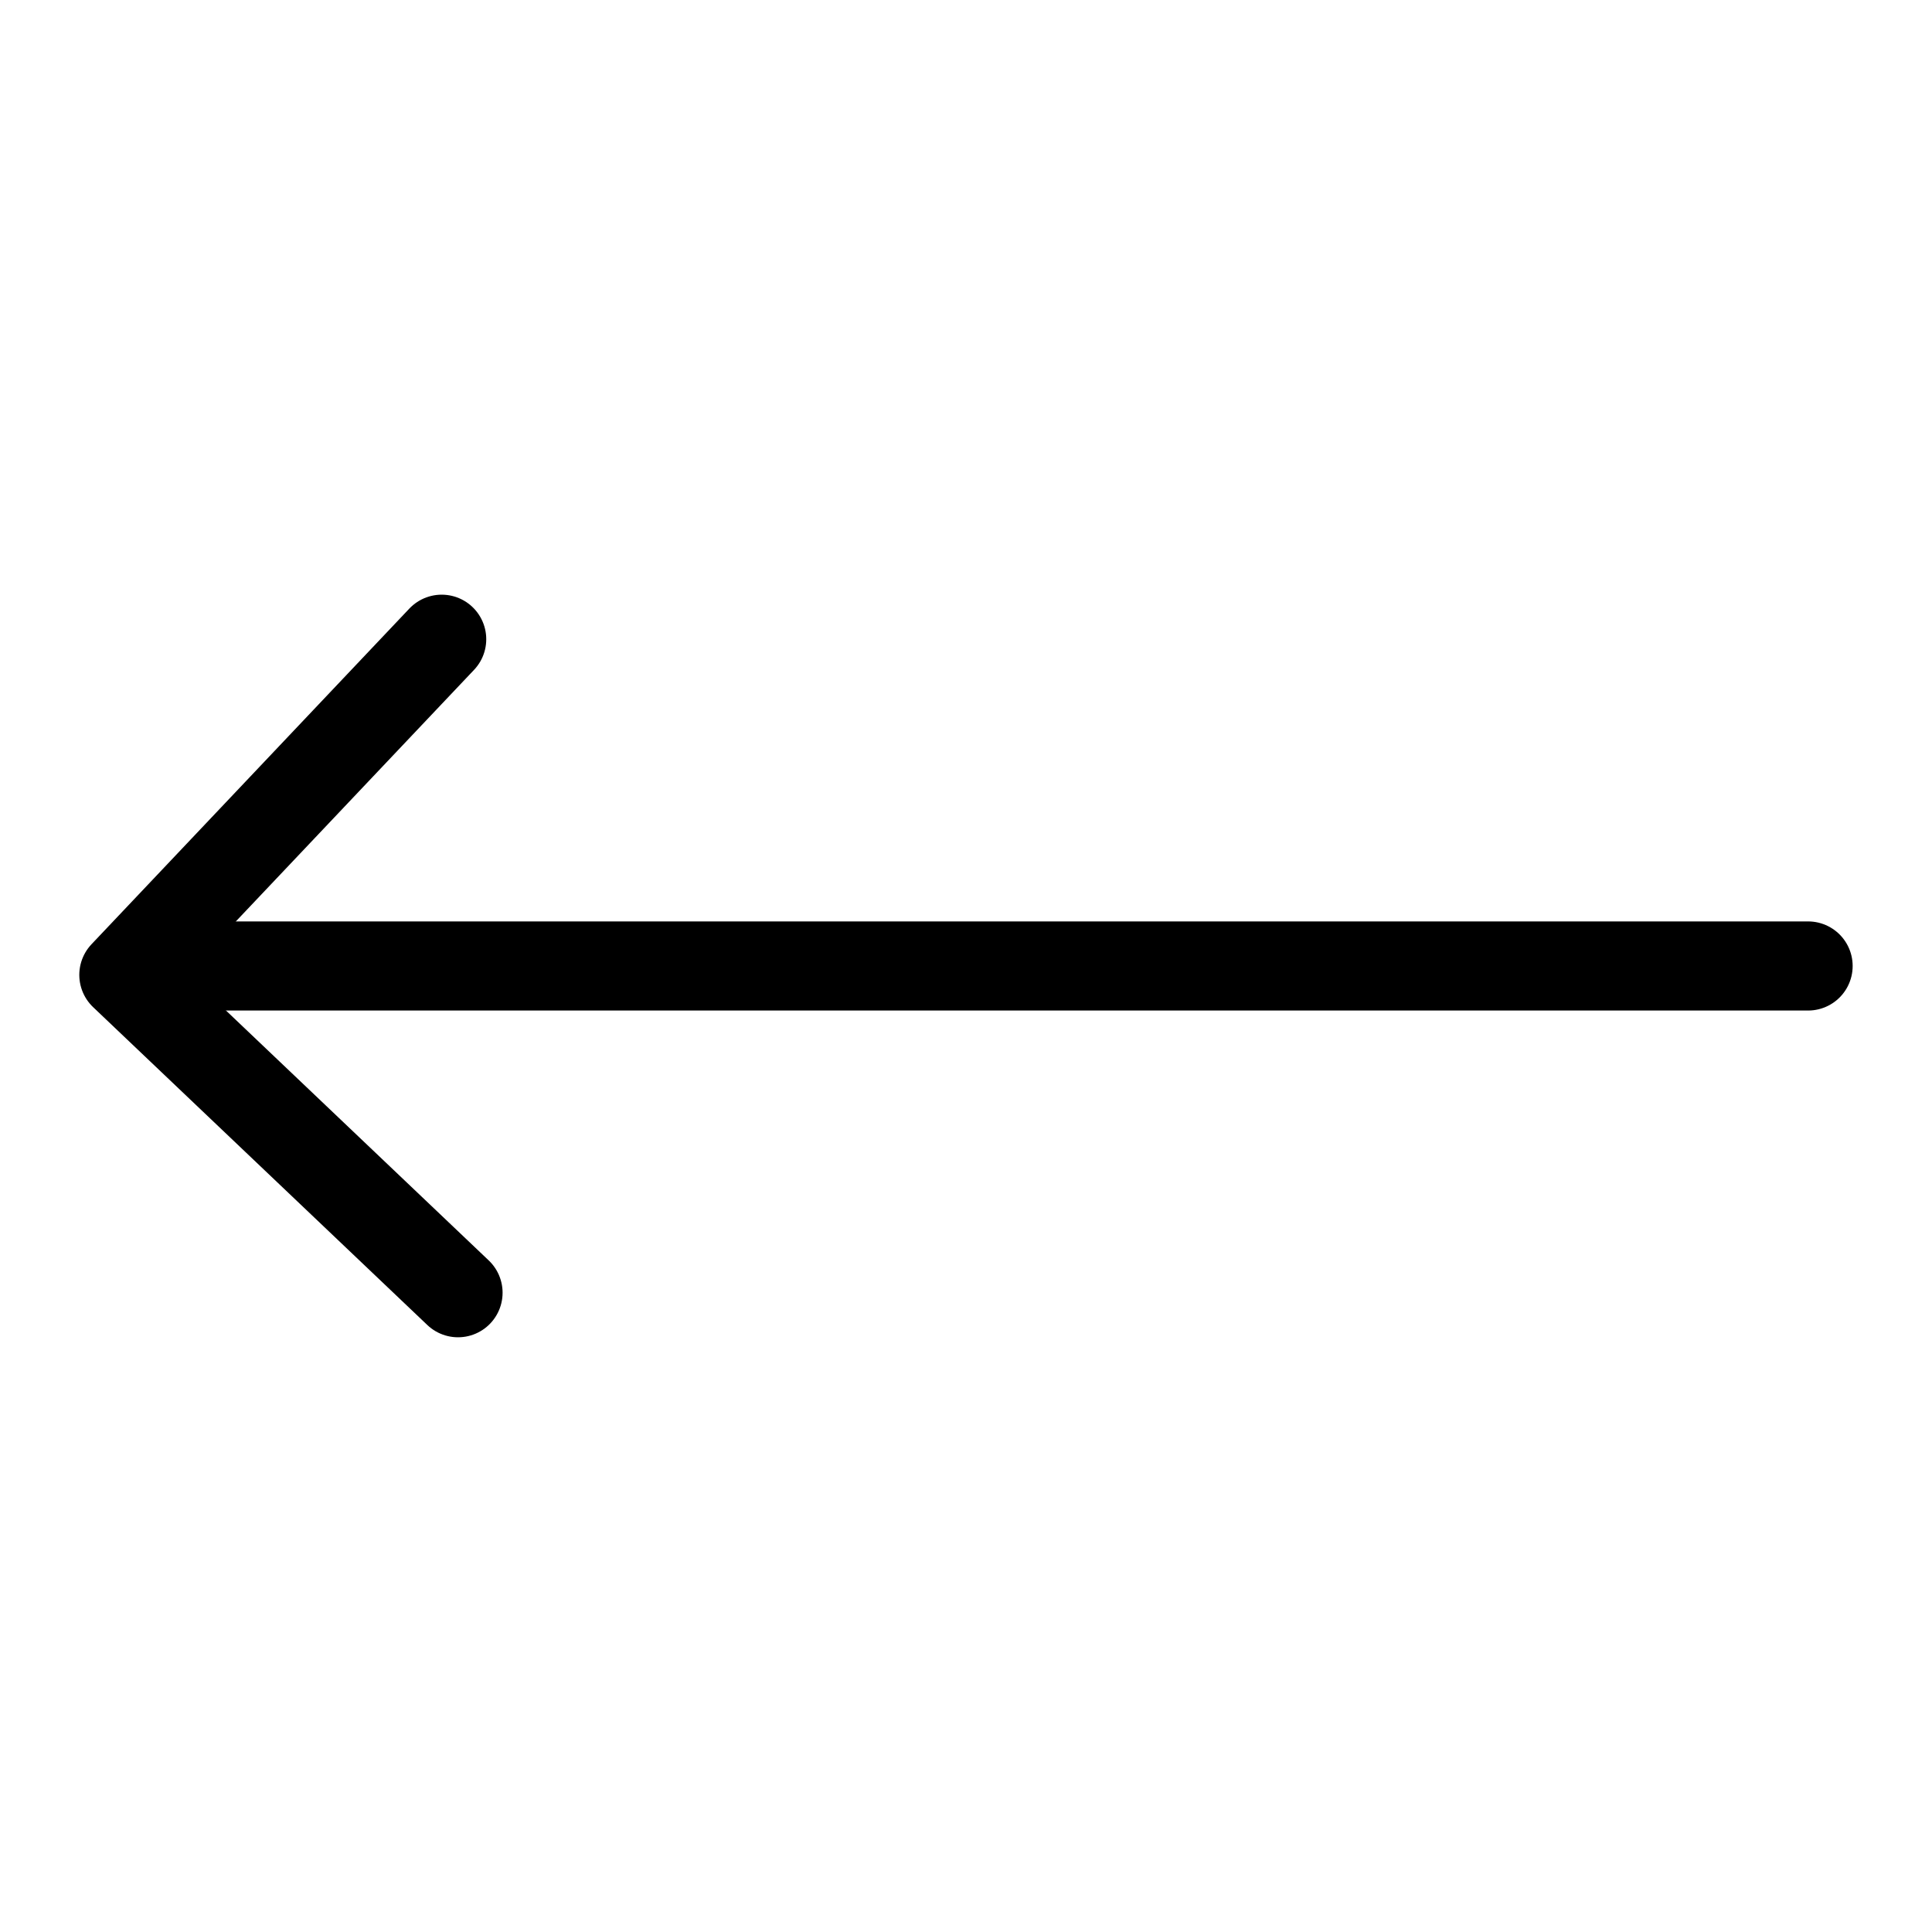
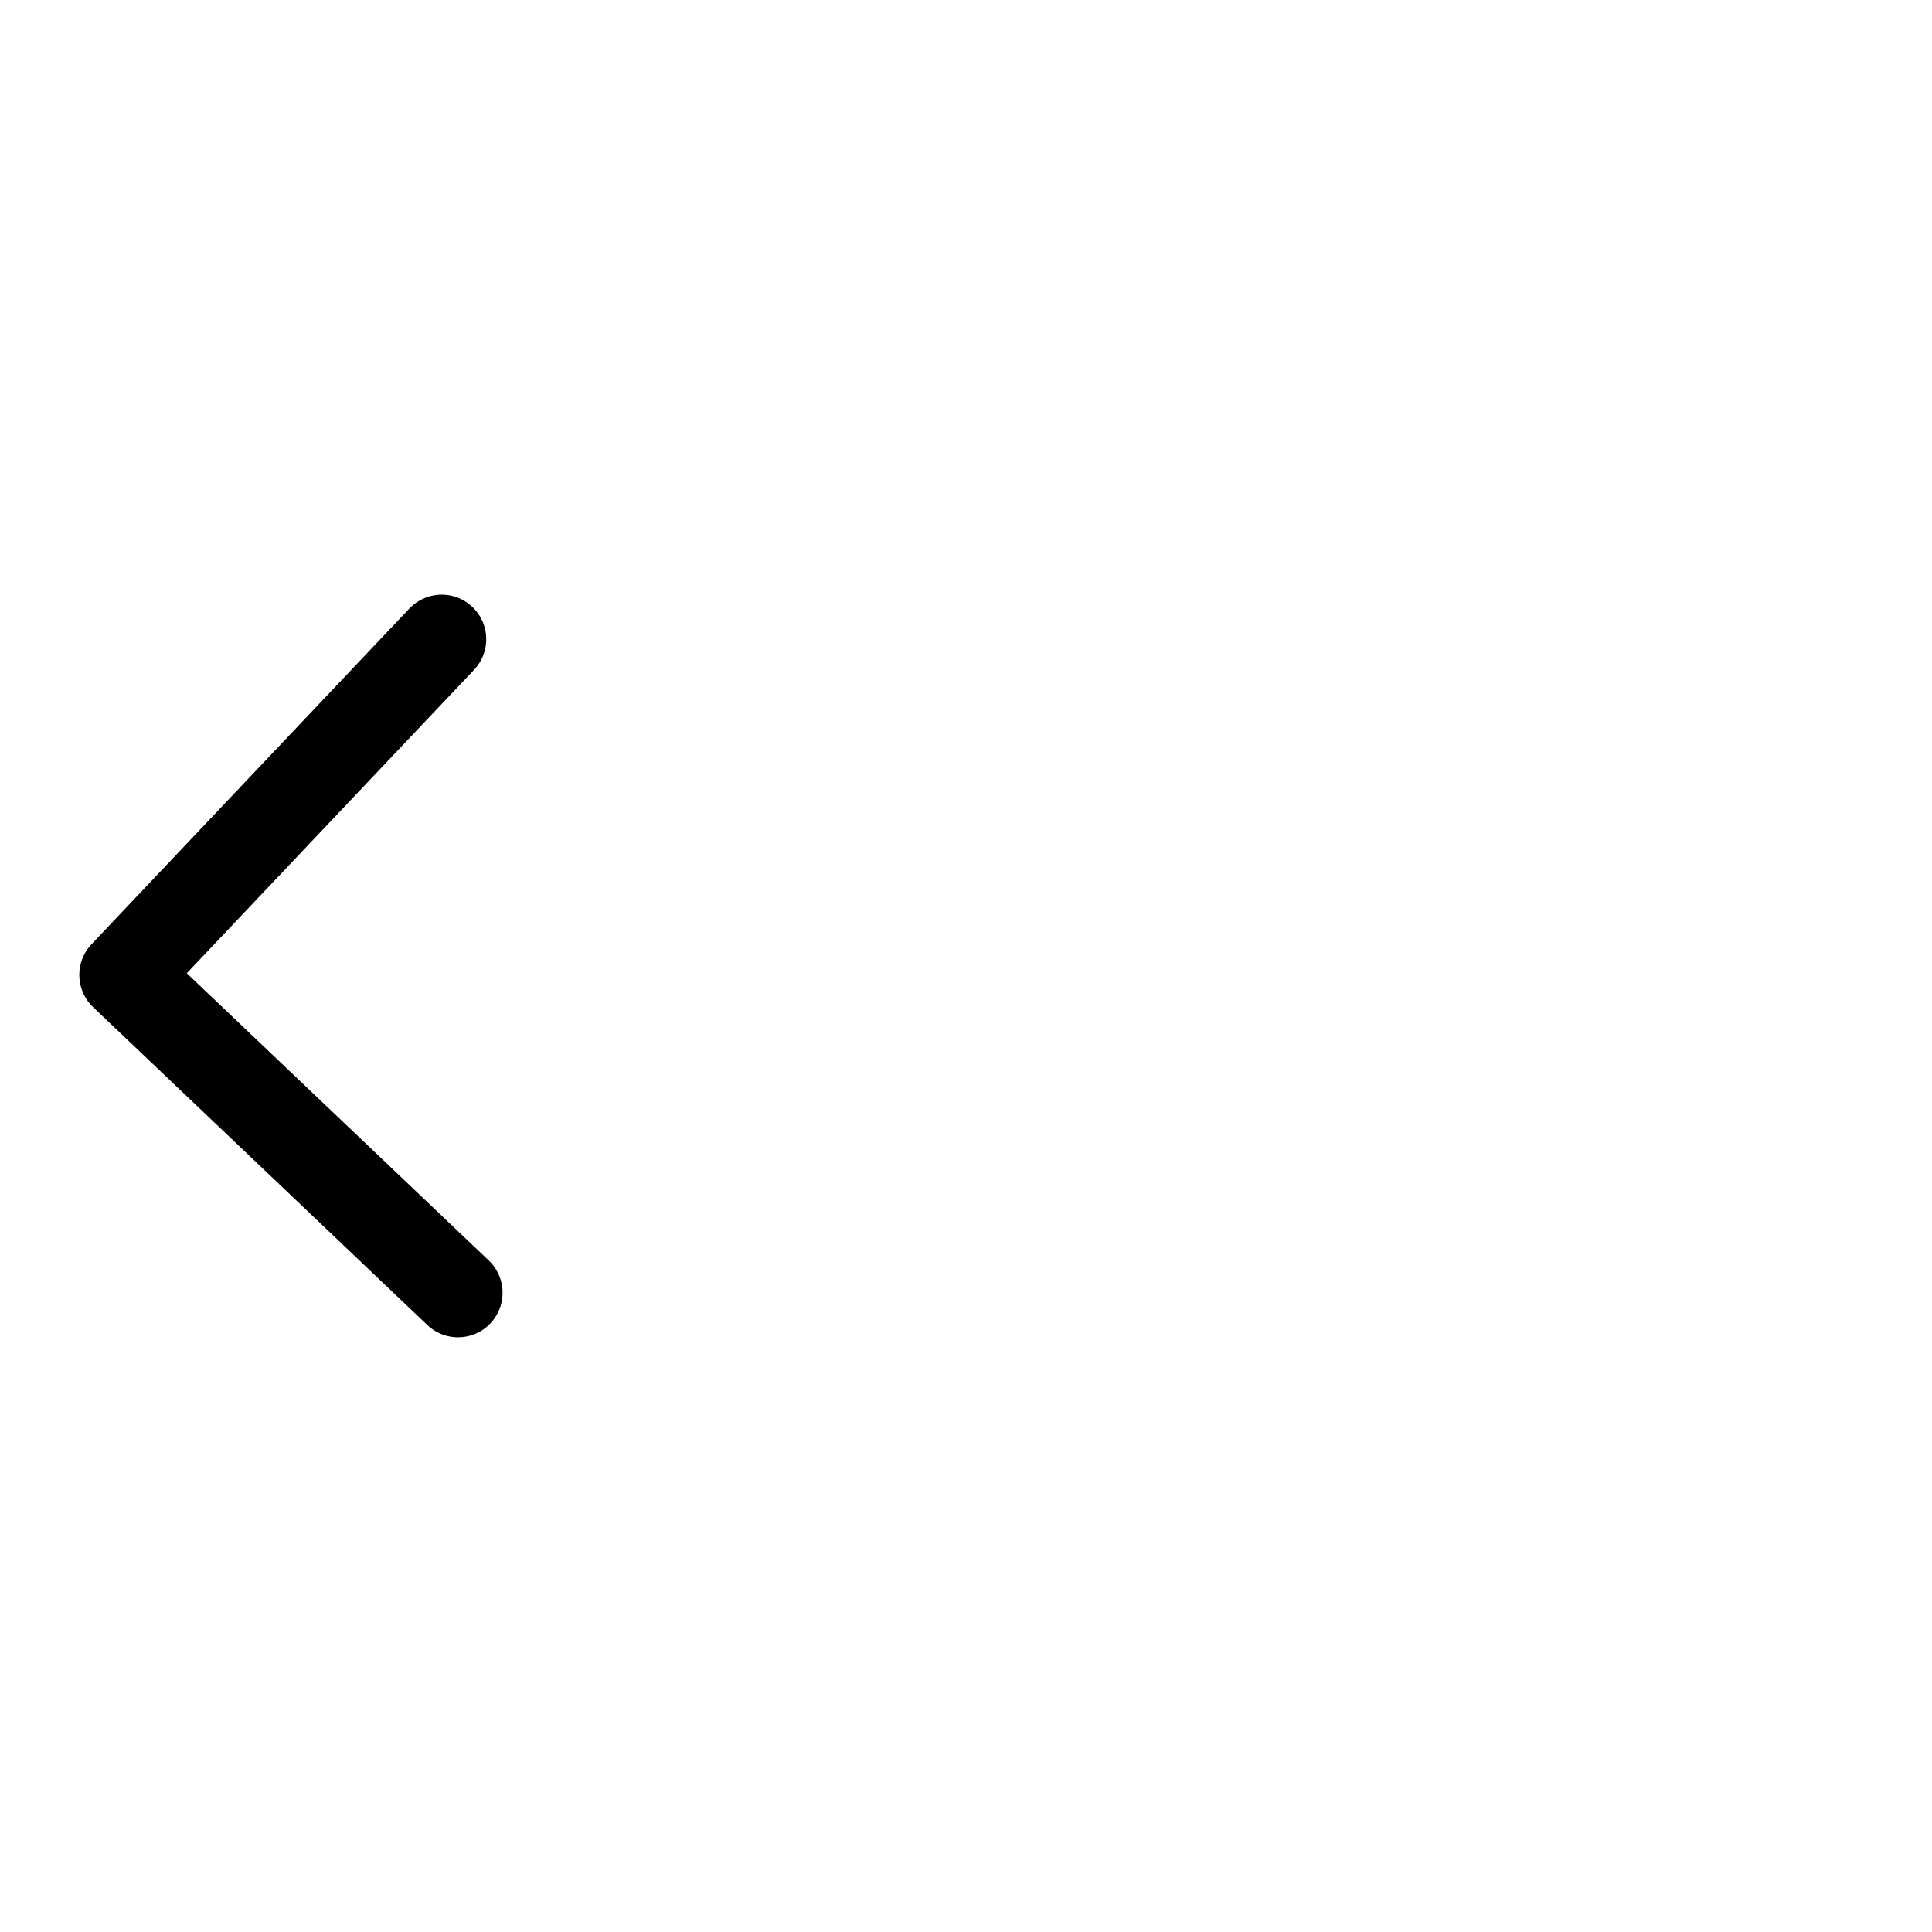
<svg xmlns="http://www.w3.org/2000/svg" width="800px" height="800px" version="1.1" viewBox="144 144 512 512">
  <g fill="none" stroke="#000000" stroke-linecap="round" stroke-linejoin="round" stroke-miterlimit="10" stroke-width="6">
    <path transform="matrix(3.936 0 0 3.936 148.09 148.09)" d="m28.7 42-21.4 22.6 22.5 21.4" />
-     <path transform="matrix(3.936 0 0 3.936 148.09 148.09)" d="m8.5 64h112.2" />
  </g>
</svg>